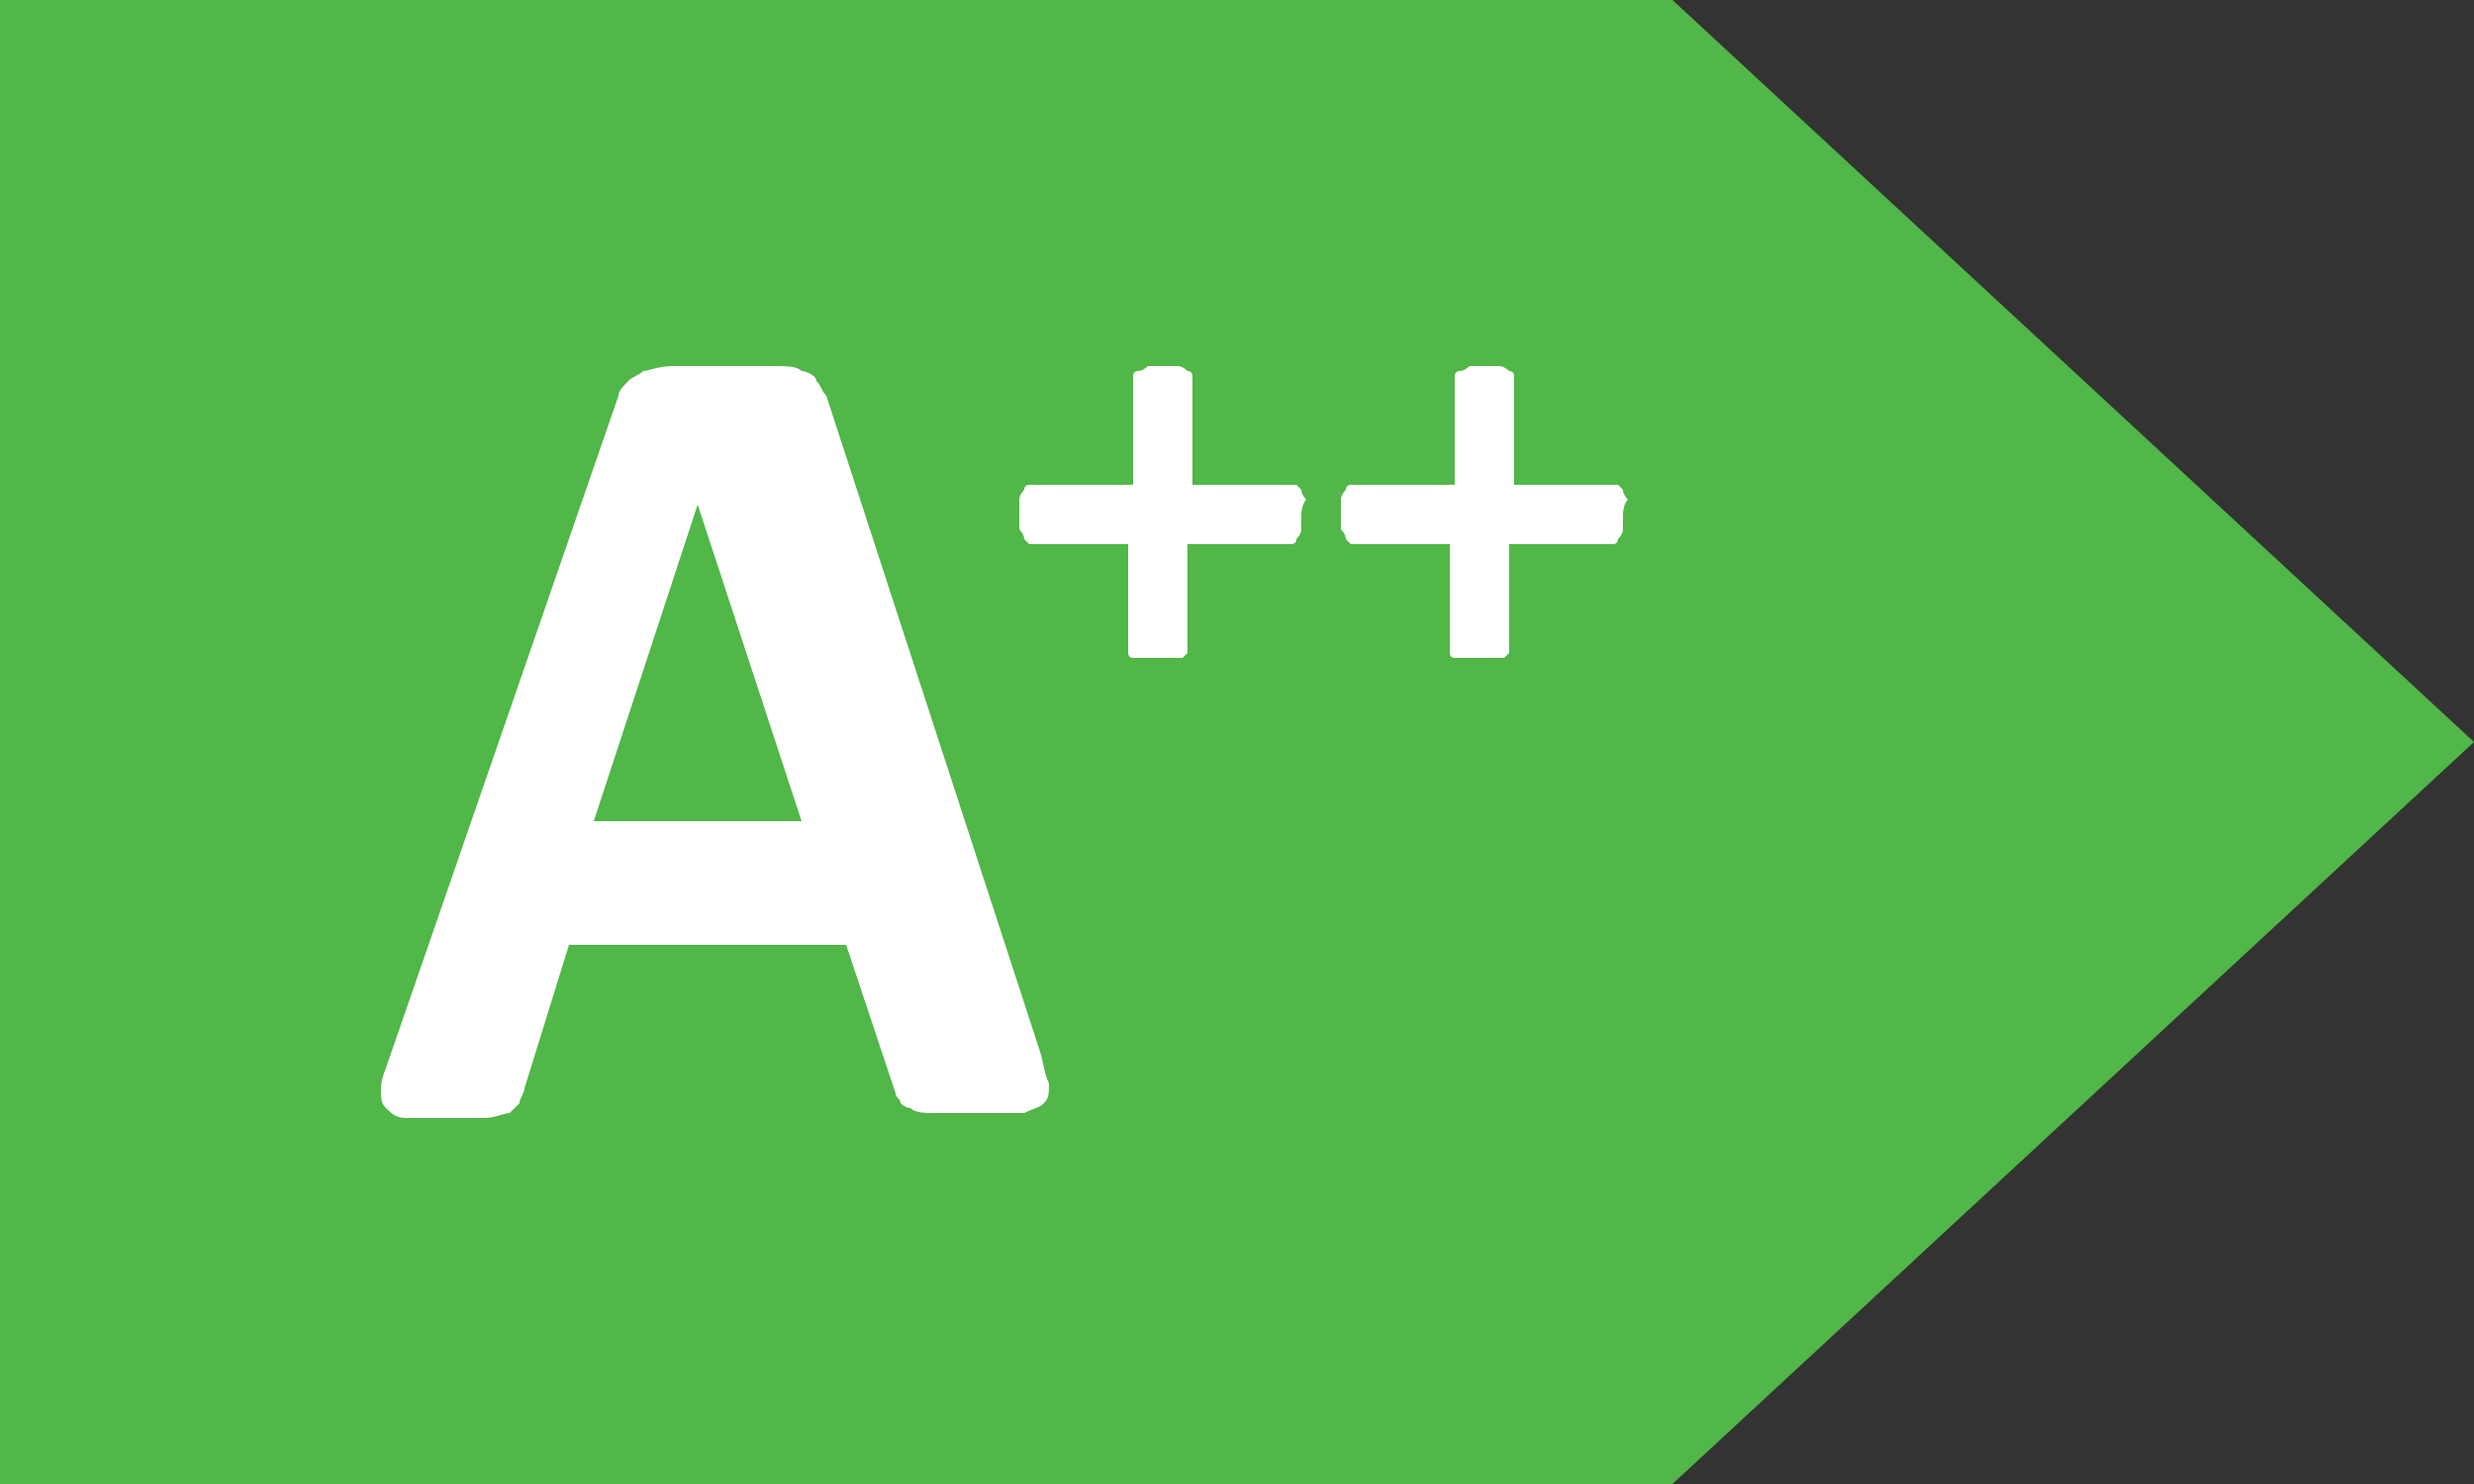
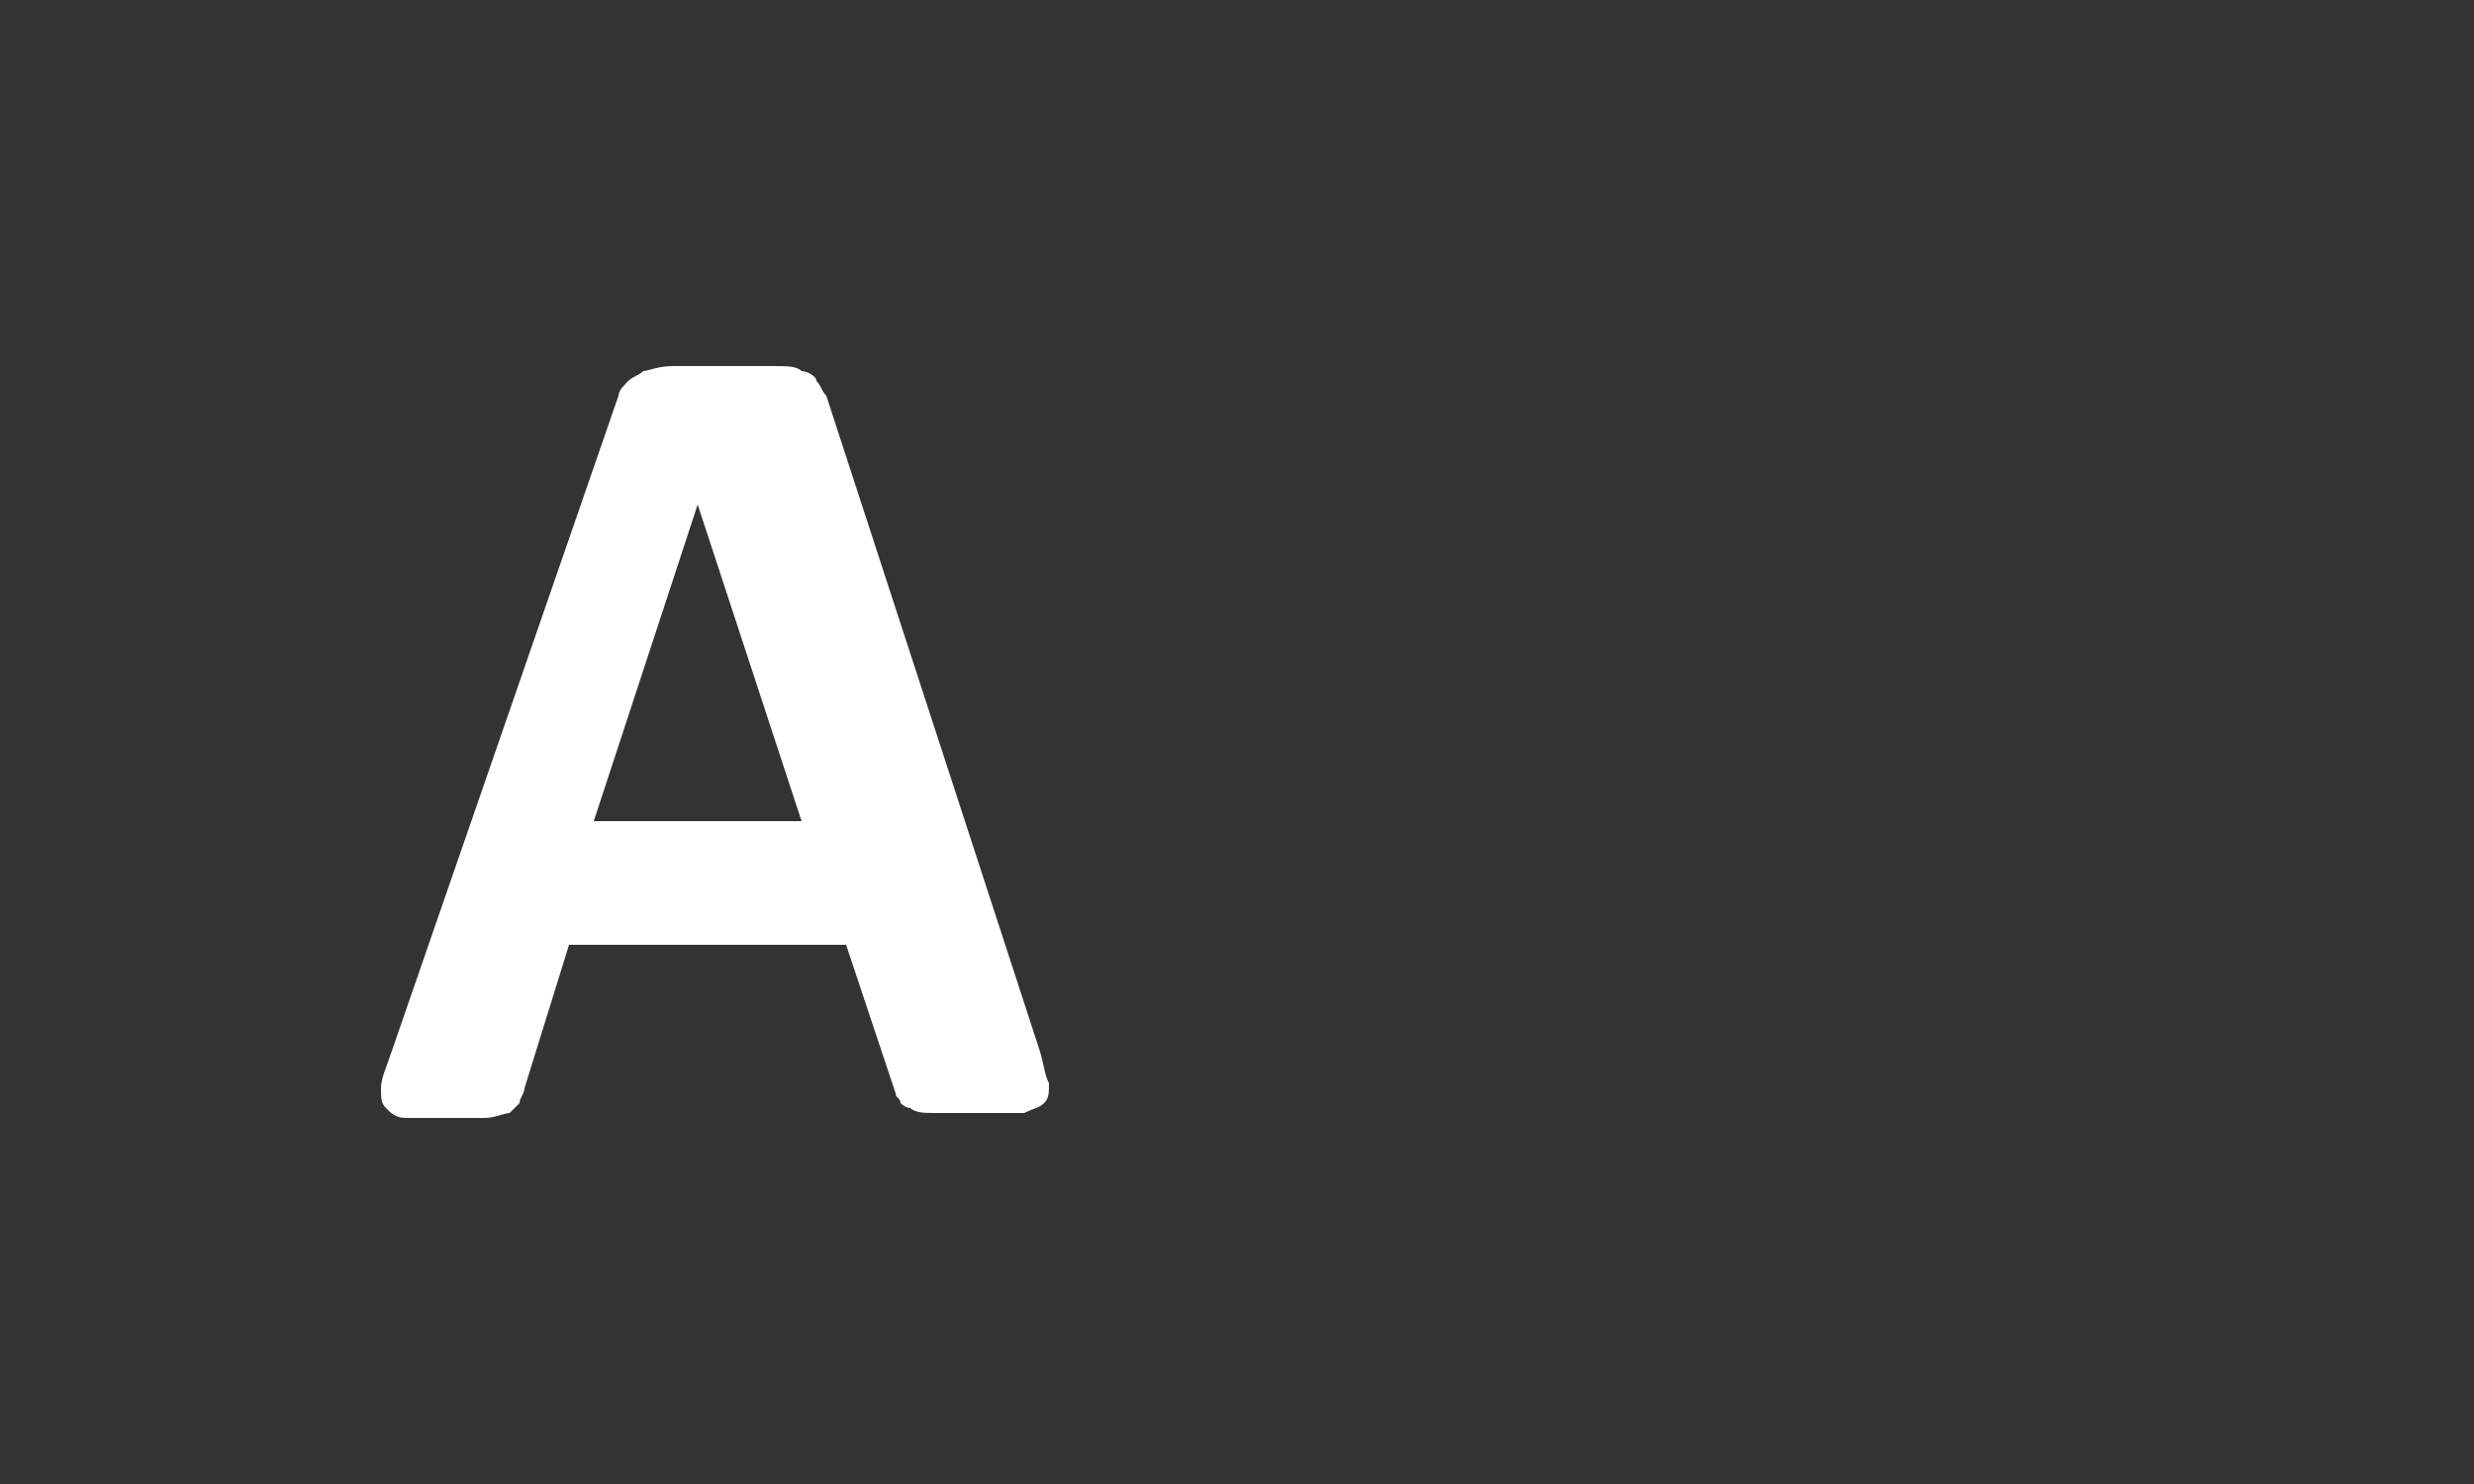
<svg xmlns="http://www.w3.org/2000/svg" xmlns:xlink="http://www.w3.org/1999/xlink" id="Layer_1" x="0px" y="0px" viewBox="0 0 50 30" style="enable-background:new 0 0 50 30;" xml:space="preserve">
  <rect x="0" y="0" width="50" height="30" fill="#333333" stroke="none" />
  <style type="text/css">	.st0{fill:#50B748;}	.st1{fill:#FFFFFF;}	.st2{clip-path:url(#SVGID_00000082365312347232360180000006521273200072404894_);fill:#FFFFFF;}	.st3{clip-path:url(#SVGID_00000171705886863719992520000009482650792727798661_);fill:#FFFFFF;}</style>
  <g>
-     <polygon class="st0" points="0,0 0,30 33.8,30 50,15 33.8,0  " />
-     <path class="st1" d="M14.1,10.2L14.1,10.2L12,16.6h4.2L14.1,10.2z M21,21.2c0.1,0.3,0.1,0.5,0.2,0.7c0,0.2,0,0.3-0.1,0.4  s-0.2,0.1-0.4,0.2c-0.2,0-0.5,0-0.9,0s-0.7,0-0.9,0c-0.2,0-0.4,0-0.5-0.1c-0.1,0-0.2-0.1-0.2-0.1c0-0.1-0.1-0.1-0.1-0.2l-1-3h-5.6  L10.6,22c0,0.1-0.1,0.2-0.1,0.3c-0.1,0.1-0.1,0.1-0.2,0.2c-0.1,0-0.3,0.1-0.5,0.1s-0.5,0-0.8,0c-0.4,0-0.6,0-0.8,0  s-0.3-0.1-0.4-0.2S7.7,22.2,7.7,22c0-0.2,0.1-0.4,0.2-0.7L12.5,8c0-0.1,0.1-0.2,0.2-0.3c0.1-0.1,0.2-0.1,0.3-0.2  c0.1,0,0.3-0.1,0.6-0.1c0.2,0,0.6,0,0.9,0c0.5,0,0.8,0,1.1,0s0.5,0,0.6,0.1c0.1,0,0.3,0.1,0.3,0.2c0.1,0.1,0.1,0.2,0.2,0.3L21,21.2  z" />
+     <path class="st1" d="M14.1,10.2L14.1,10.2L12,16.6h4.2L14.1,10.2z M21,21.2c0.1,0.3,0.1,0.5,0.2,0.7c0,0.2,0,0.3-0.1,0.4  s-0.2,0.1-0.4,0.2c-0.2,0-0.5,0-0.9,0s-0.7,0-0.9,0c-0.2,0-0.4,0-0.5-0.1c-0.1,0-0.2-0.1-0.2-0.1c0-0.1-0.1-0.1-0.1-0.2l-1-3h-5.6  L10.6,22c0,0.1-0.1,0.2-0.1,0.3c-0.1,0.1-0.1,0.1-0.2,0.2c-0.1,0-0.3,0.1-0.5,0.1s-0.5,0-0.8,0c-0.4,0-0.6,0-0.8,0  s-0.3-0.1-0.4-0.2S7.7,22.2,7.7,22c0-0.2,0.1-0.4,0.2-0.7L12.5,8c0-0.1,0.1-0.2,0.2-0.3c0.1-0.1,0.2-0.1,0.3-0.2  c0.1,0,0.3-0.1,0.6-0.1c0.2,0,0.6,0,0.9,0c0.5,0,0.8,0,1.1,0s0.5,0,0.6,0.1c0.1,0,0.3,0.1,0.3,0.2c0.1,0.1,0.1,0.2,0.2,0.3L21,21.2  " />
    <g>
      <defs>
        <path id="SVGID_1_" d="M26.3,10.4c0,0.2,0,0.3,0,0.3c0,0.1-0.1,0.2-0.1,0.2c0,0.1-0.1,0.1-0.1,0.1c0,0-0.1,0-0.1,0h-2v2.1    c0,0.1,0,0.1,0,0.1c0,0-0.1,0.1-0.1,0.1c-0.1,0-0.2,0-0.2,0c-0.1,0-0.3,0-0.3,0c-0.2,0-0.3,0-0.3,0c-0.1,0-0.2,0-0.2,0    c-0.1,0-0.1-0.1-0.1-0.1c0,0,0-0.1,0-0.1V11h-1.9c-0.1,0-0.1,0-0.1,0c0,0-0.1-0.1-0.1-0.1c0-0.1-0.1-0.2-0.1-0.2    c0-0.1,0-0.3,0-0.3c0-0.2,0-0.3,0-0.3c0-0.1,0.1-0.2,0.1-0.2c0-0.1,0.1-0.1,0.1-0.1c0,0,0.1,0,0.1,0h2V7.7c0-0.1,0-0.1,0-0.1    c0-0.1,0.1-0.1,0.1-0.1c0.1,0,0.2-0.1,0.2-0.1c0.1,0,0.3,0,0.3,0c0.2,0,0.3,0,0.3,0c0.1,0,0.2,0.1,0.2,0.1c0.1,0,0.1,0.1,0.1,0.1    c0,0,0,0.1,0,0.1v2.1h2c0,0,0.1,0,0.1,0c0,0,0.1,0.1,0.1,0.1c0,0.1,0.1,0.2,0.1,0.2C26.3,10.2,26.3,10.4,26.3,10.4" />
      </defs>
      <clipPath id="SVGID_00000106826729817181918360000007762162908698268823_">
        <use xlink:href="#SVGID_1_" style="overflow:visible;" />
      </clipPath>
-       <rect x="19.6" y="6.4" style="clip-path:url(#SVGID_00000106826729817181918360000007762162908698268823_);fill:#FFFFFF;" width="7.7" height="8" />
    </g>
    <g>
      <defs>
-         <path id="SVGID_00000029007016123082209190000008024320084764065686_" d="M32.8,10.4c0,0.2,0,0.3,0,0.3c0,0.1-0.1,0.2-0.1,0.2    c0,0.1-0.1,0.1-0.1,0.1c0,0-0.1,0-0.1,0h-2v2.1c0,0.1,0,0.1,0,0.1c0,0-0.1,0.1-0.1,0.1c-0.1,0-0.2,0-0.2,0c-0.1,0-0.3,0-0.3,0    c-0.2,0-0.3,0-0.3,0c-0.1,0-0.2,0-0.2,0c-0.1,0-0.1-0.1-0.1-0.1c0,0,0-0.1,0-0.1V11h-1.9c-0.1,0-0.1,0-0.1,0c0,0-0.1-0.1-0.1-0.1    c0-0.1-0.1-0.2-0.1-0.2c0-0.1,0-0.3,0-0.3c0-0.2,0-0.3,0-0.3c0-0.1,0.1-0.2,0.1-0.2c0-0.1,0.1-0.1,0.1-0.1c0,0,0.1,0,0.1,0h2V7.7    c0-0.1,0-0.1,0-0.1c0-0.1,0.1-0.1,0.1-0.1c0.1,0,0.2-0.1,0.2-0.1c0.1,0,0.3,0,0.3,0c0.2,0,0.3,0,0.3,0c0.1,0,0.2,0.1,0.2,0.1    c0.1,0,0.1,0.1,0.1,0.1c0,0,0,0.1,0,0.1v2.1h2c0,0,0.1,0,0.1,0c0,0,0.1,0.1,0.1,0.1c0,0.1,0.1,0.2,0.1,0.2    C32.8,10.2,32.8,10.4,32.8,10.4" />
-       </defs>
+         </defs>
      <clipPath id="SVGID_00000096769099415127790920000012168237515955858833_">
        <use xlink:href="#SVGID_00000029007016123082209190000008024320084764065686_" style="overflow:visible;" />
      </clipPath>
-       <rect x="26.1" y="6.4" style="clip-path:url(#SVGID_00000096769099415127790920000012168237515955858833_);fill:#FFFFFF;" width="7.7" height="8" />
    </g>
  </g>
</svg>